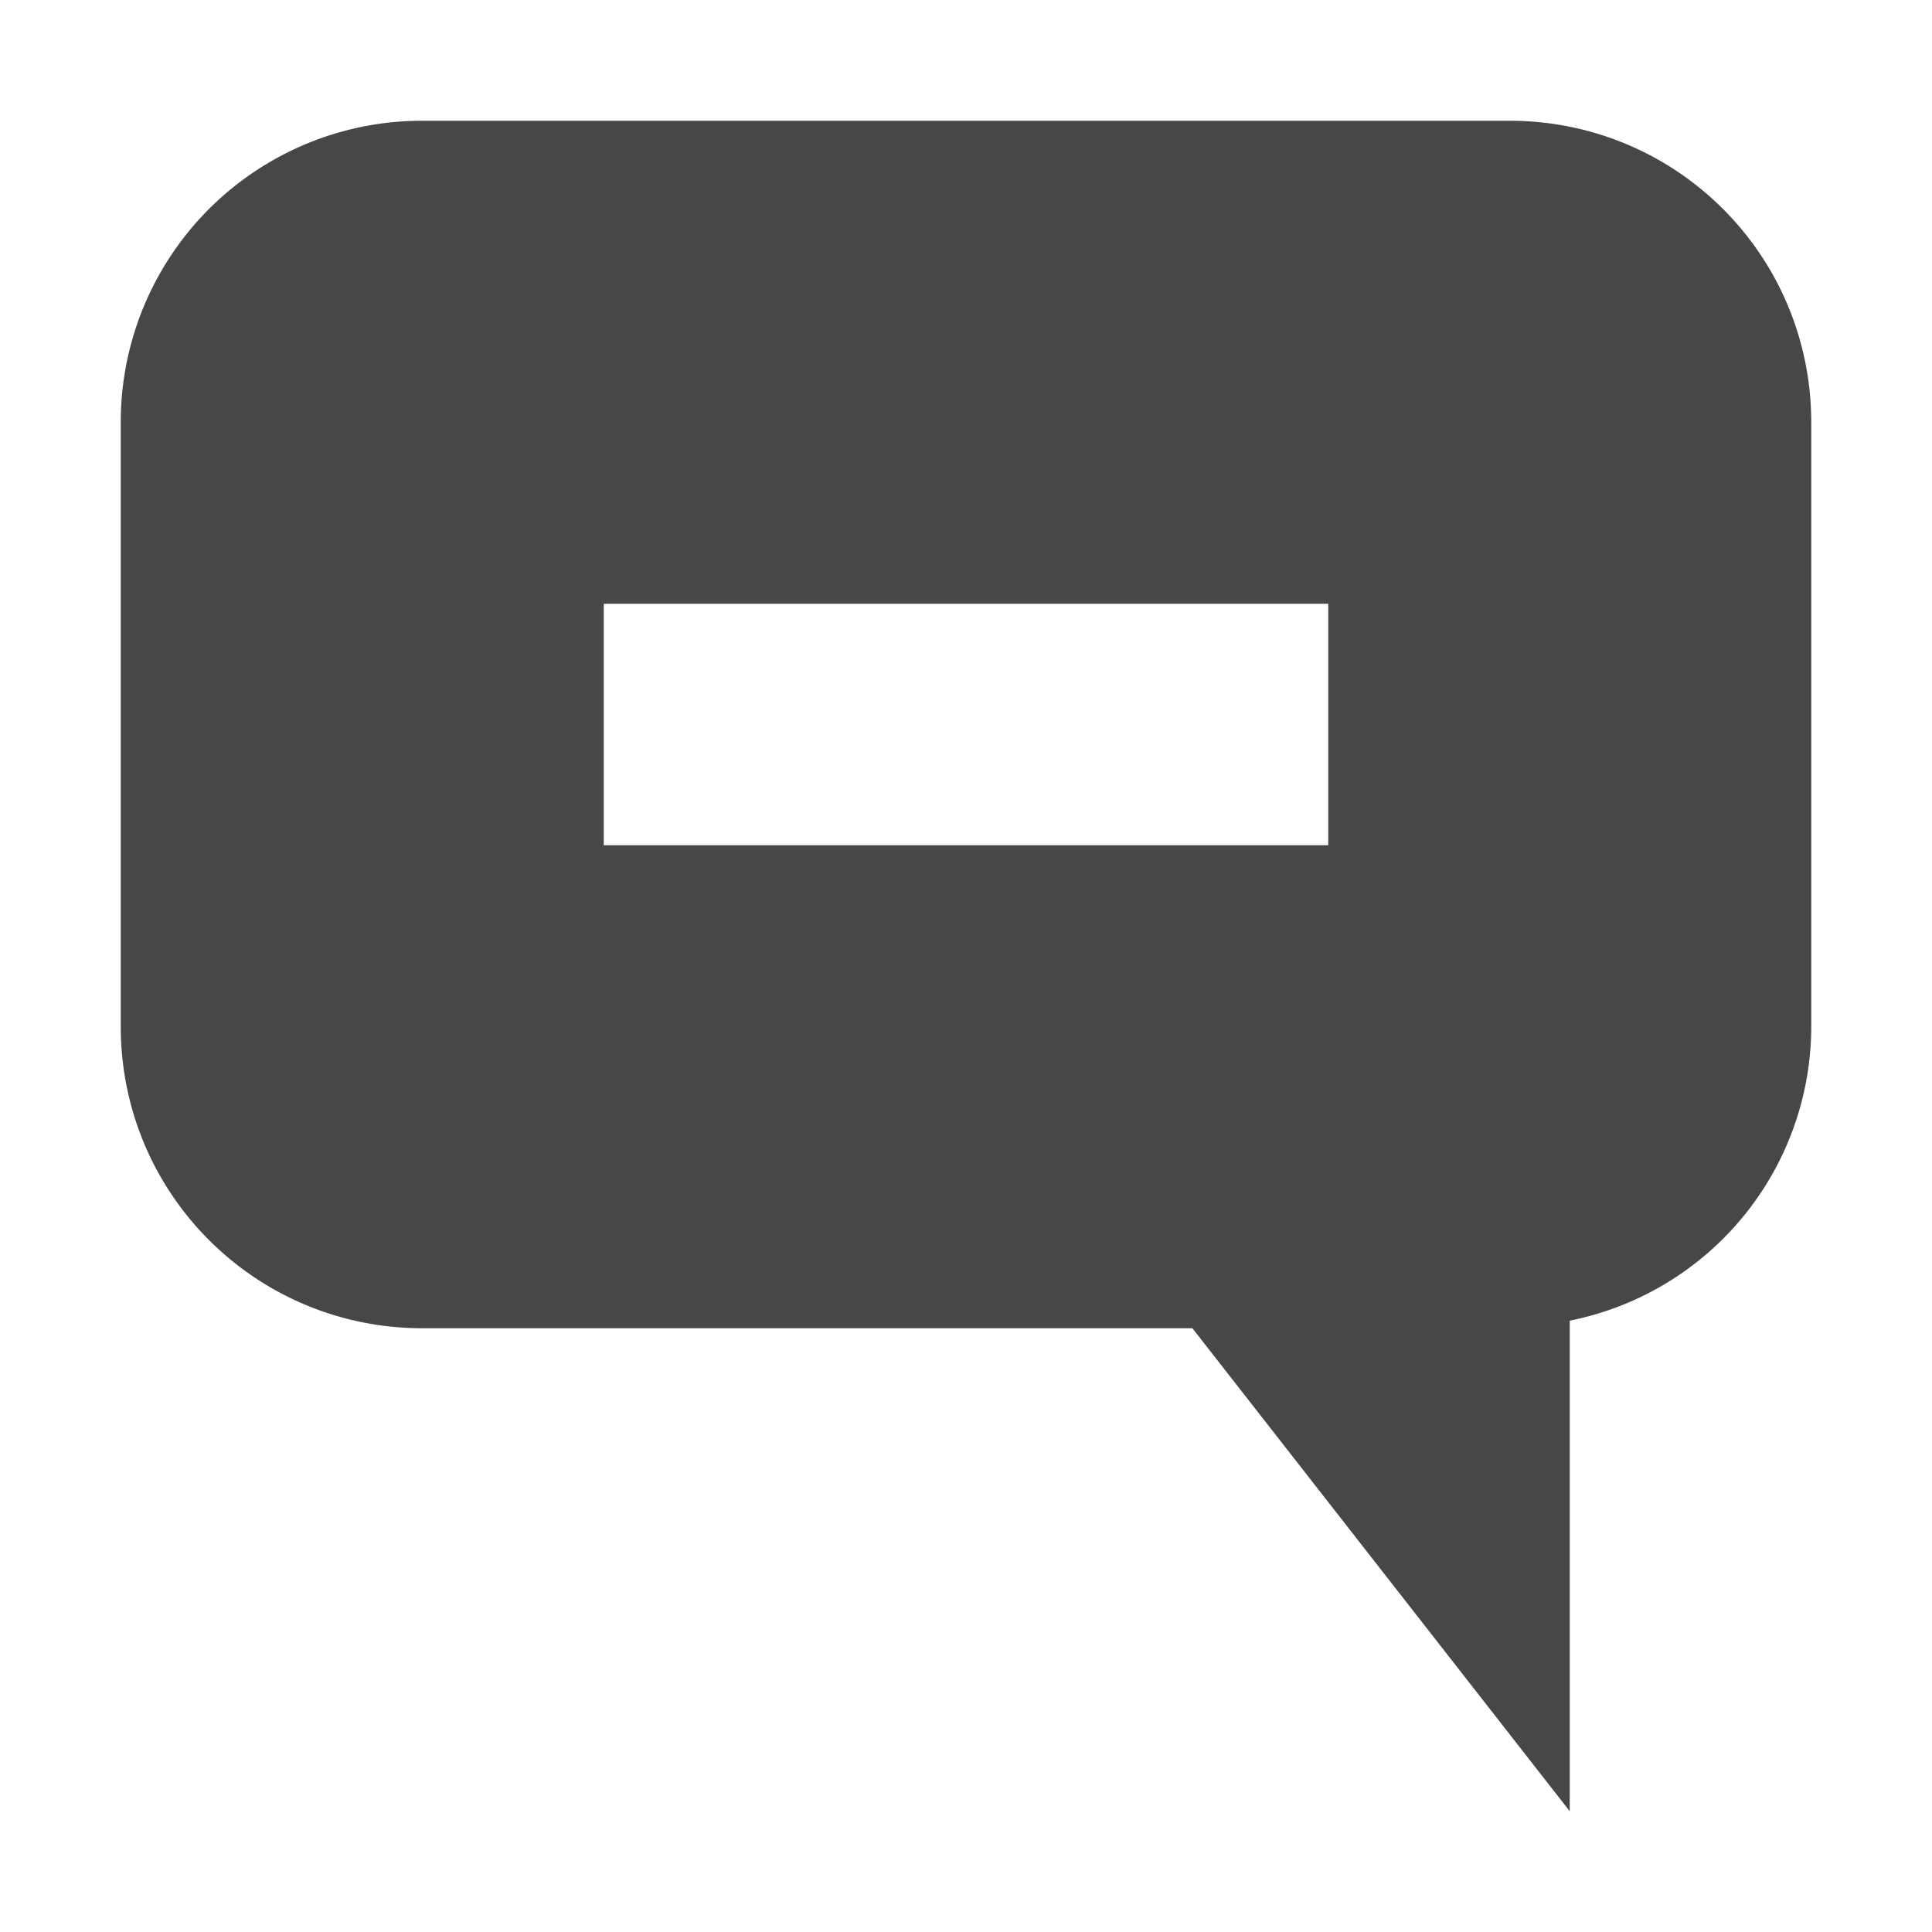
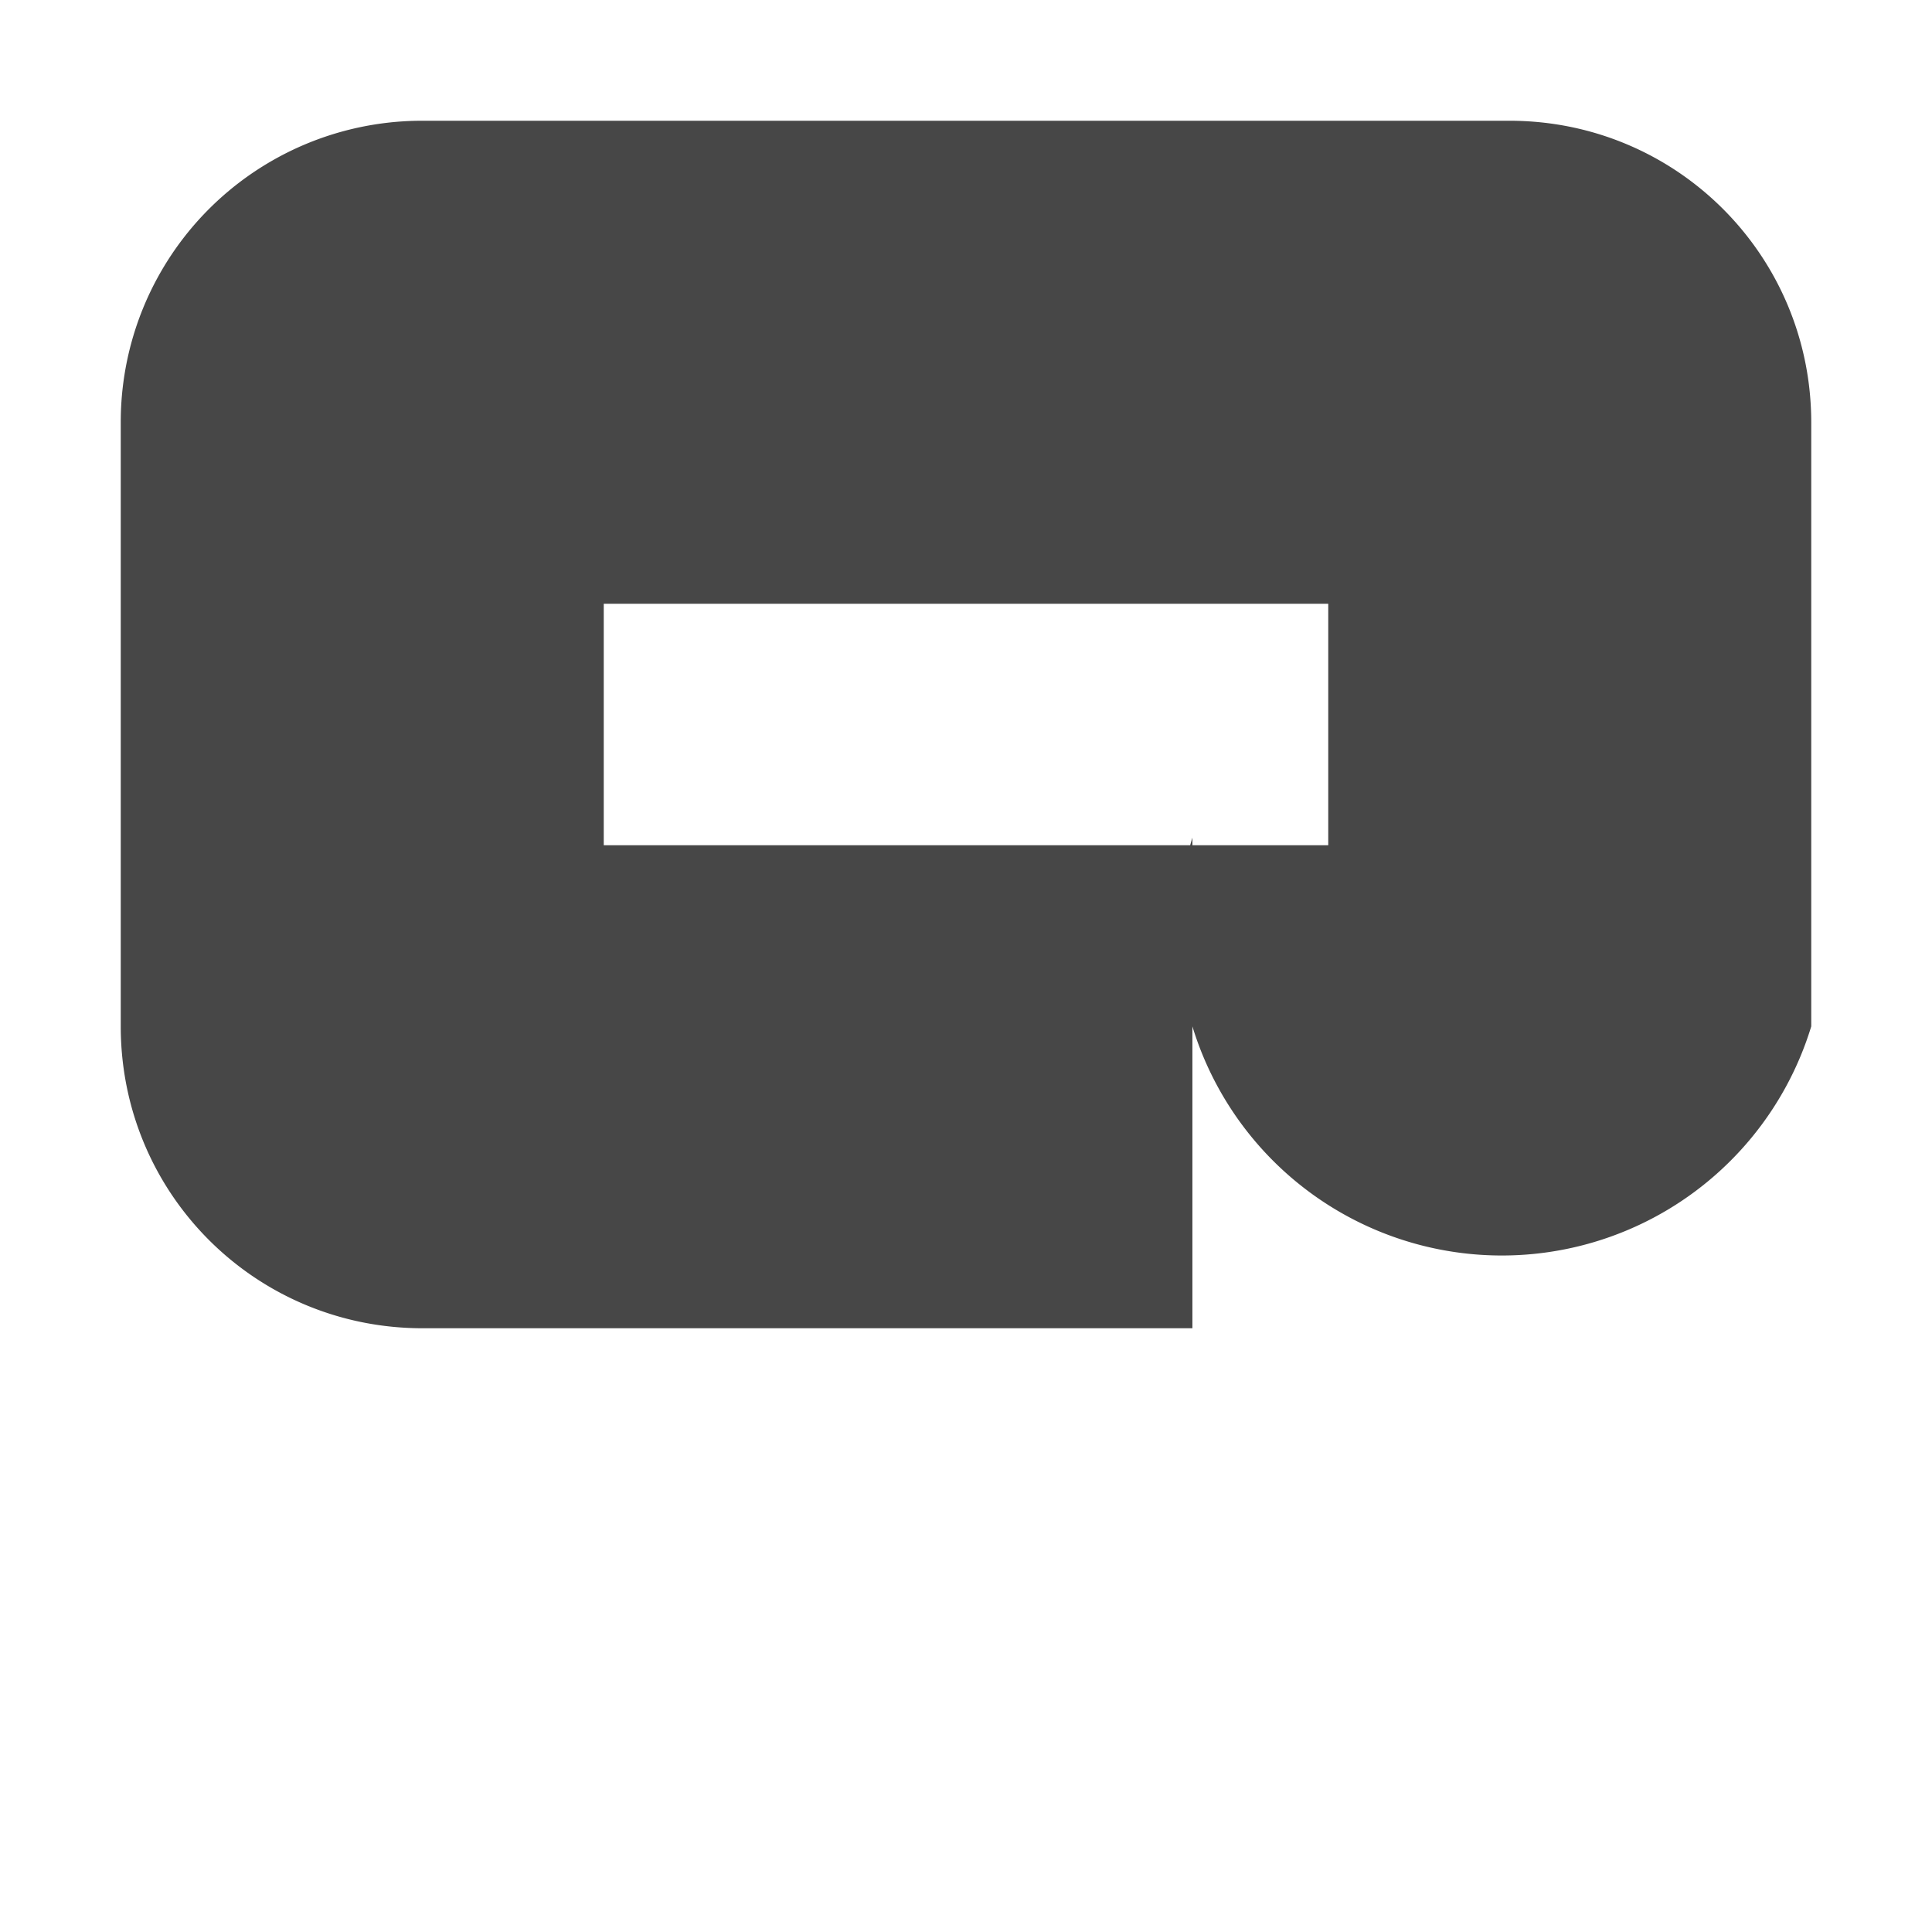
<svg xmlns="http://www.w3.org/2000/svg" width="16" height="16">
-   <path d="M3.5 1A2.495 2.495 0 0 0 1 3.5v5C1 9.885 2.115 11 3.5 11h6.375L13 15v-4.063A2.486 2.486 0 0 0 15 8.5v-5C15 2.115 13.885 1 12.5 1zM5 5h6v2H5z" fill="#474747" />
+   <path d="M3.5 1A2.495 2.495 0 0 0 1 3.5v5C1 9.885 2.115 11 3.5 11h6.375v-4.063A2.486 2.486 0 0 0 15 8.5v-5C15 2.115 13.885 1 12.5 1zM5 5h6v2H5z" fill="#474747" />
</svg>